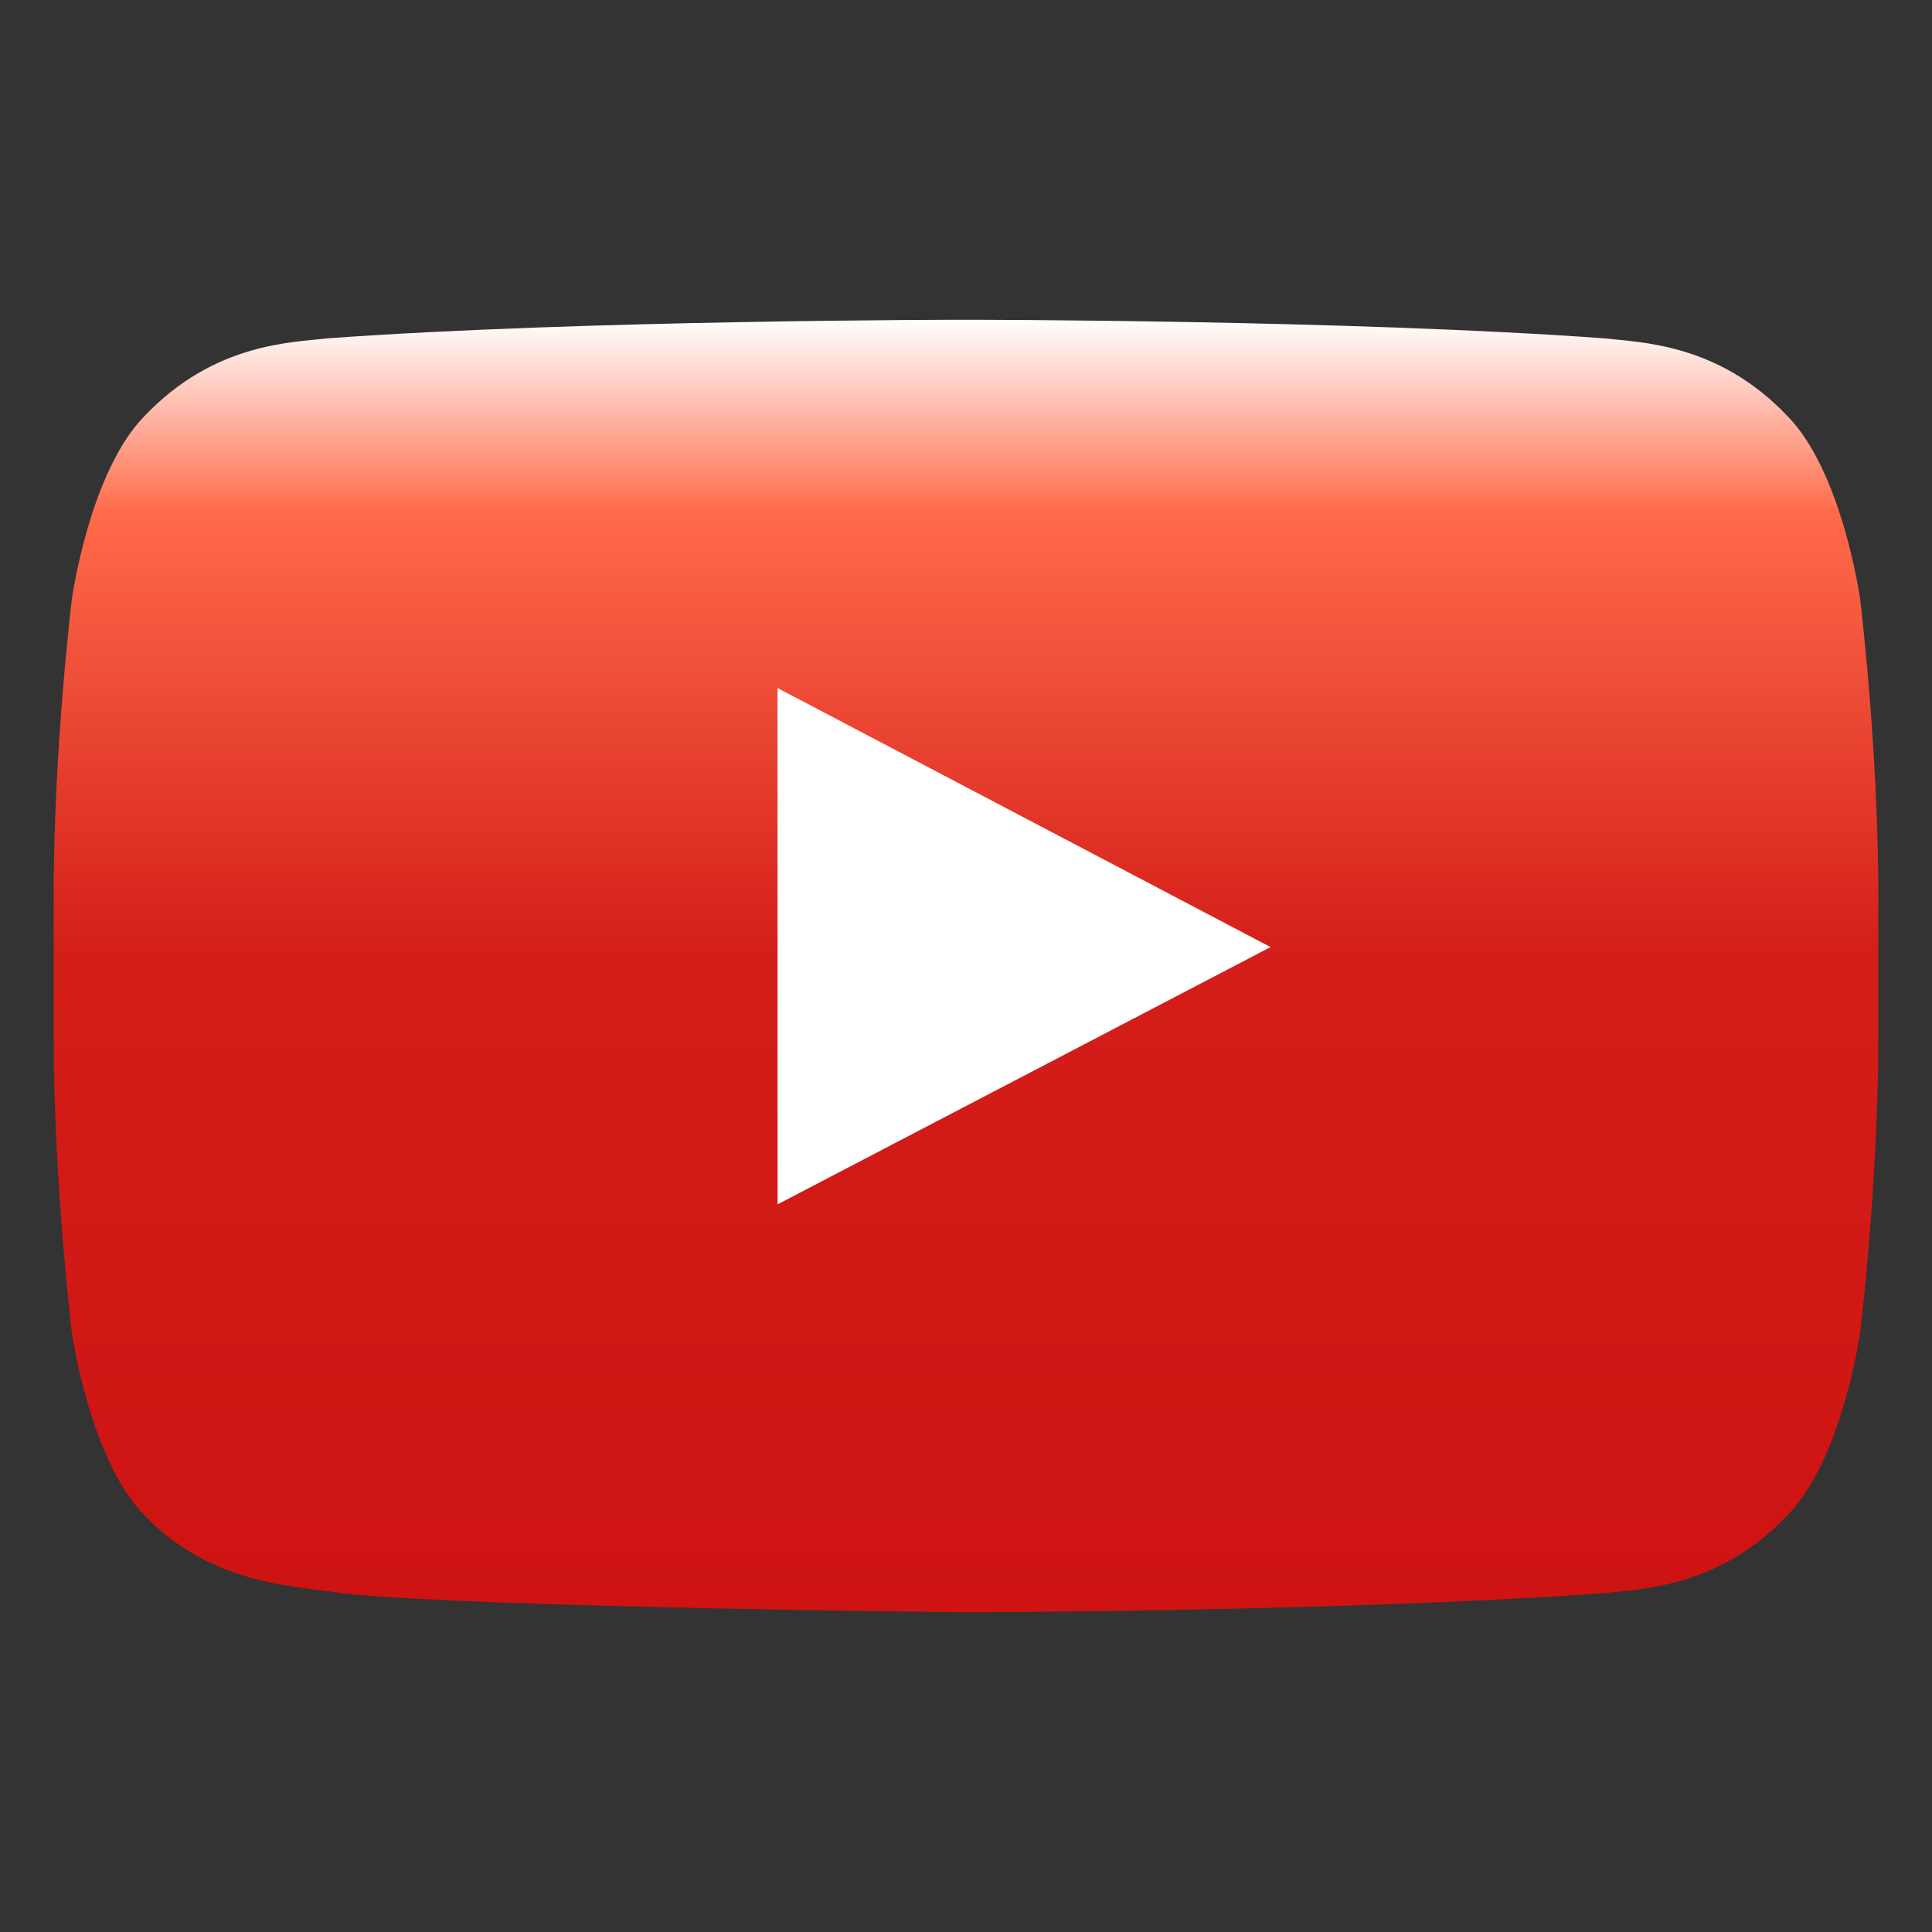
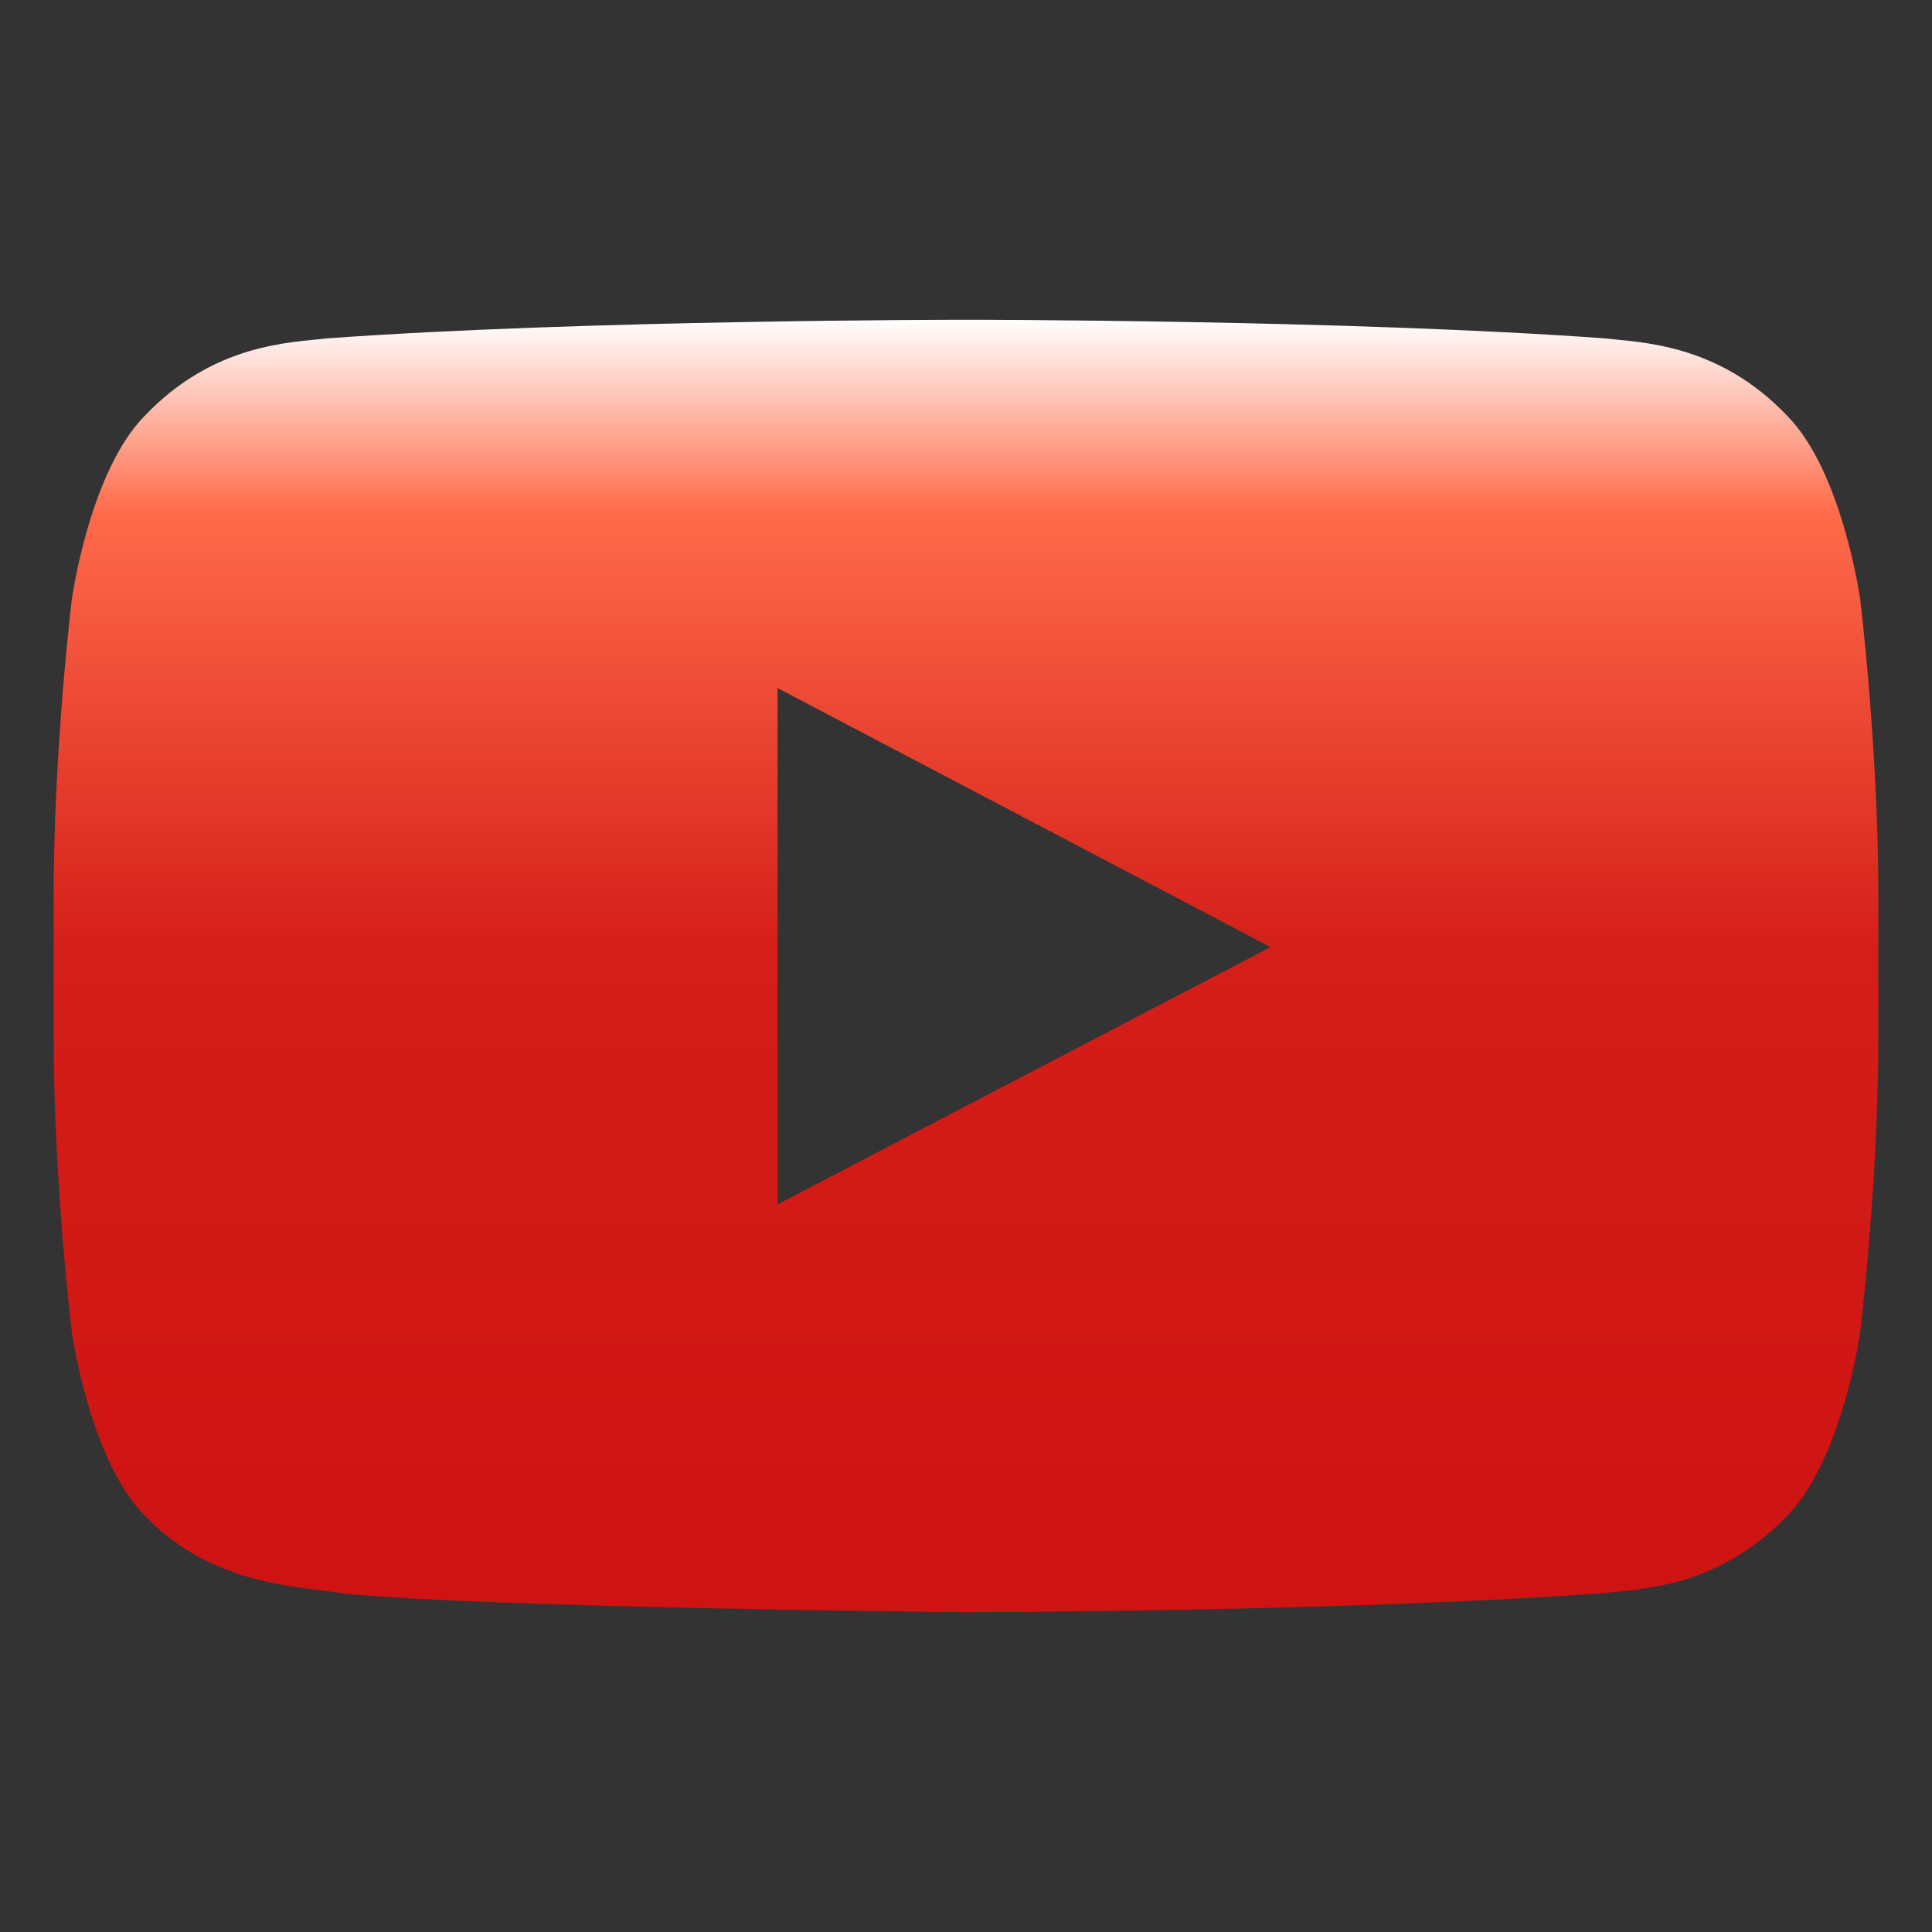
<svg xmlns="http://www.w3.org/2000/svg" xml:space="preserve" width="360px" height="360px" version="1.1" style="shape-rendering:geometricPrecision; text-rendering:geometricPrecision; image-rendering:optimizeQuality; fill-rule:evenodd; clip-rule:evenodd" viewBox="0 0 3211101 3211101">
  <rect x="0" y="0" width="3211101" height="3211101" fill="#333333" stroke="none" />
  <defs>
    <style type="text/css">
   
    .fil0 {fill:none}
    .fil1 {fill:white}
    .fil2 {fill:url(#id0)}
   
  </style>
    <linearGradient id="id0" gradientUnits="userSpaceOnUse" x1="1.60555e+006" y1="2.67964e+006" x2="1.60555e+006" y2="531465">
      <stop offset="0" style="stop-opacity:1; stop-color:#CE1312" />
      <stop offset="0.51" style="stop-opacity:1; stop-color:#D41E19" />
      <stop offset="0.851" style="stop-opacity:1; stop-color:#FF6B4A" />
      <stop offset="1" style="stop-opacity:1; stop-color:white" />
    </linearGradient>
  </defs>
  <g id="Слой_x0020_1">
-     <rect class="fil0" width="3211101" height="3211101" />
-     <circle class="fil1" cx="1605550" cy="1605550" r="740334" />
    <g id="_1899259070320">
      <g id="Icons">
        <g id="Color-">
          <path id="Youtube" class="fil2" d="M1292415 2001691l-94 -858137 819399 430549 -819305 427588zm1799154 -1006840c0,0 -29656,-210460 -120542,-303137 -115339,-121691 -244615,-122260 -303843,-129329 -424386,-30920 -1060970,-30920 -1060970,-30920l-1327 0c0,0 -636595,0 -1060980,30920 -59324,7069 -188505,7638 -303938,129329 -90887,92677 -120448,303137 -120448,303137 0,0 -30331,247196 -30331,494307l0 231741c0,247196 30331,494307 30331,494307 0,0 29561,210450 120448,303127 115433,121691 266980,117877 334458,130572 242613,23472 1031123,30731 1031123,30731 0,0 637248,-959 1061634,-31879 59228,-7153 188504,-7733 303843,-129424 90886,-92677 120542,-303127 120542,-303127 0,0 30331,-247111 30331,-494307l0 -231741c0,-247111 -30331,-494307 -30331,-494307l0 0z" />
        </g>
      </g>
    </g>
  </g>
</svg>